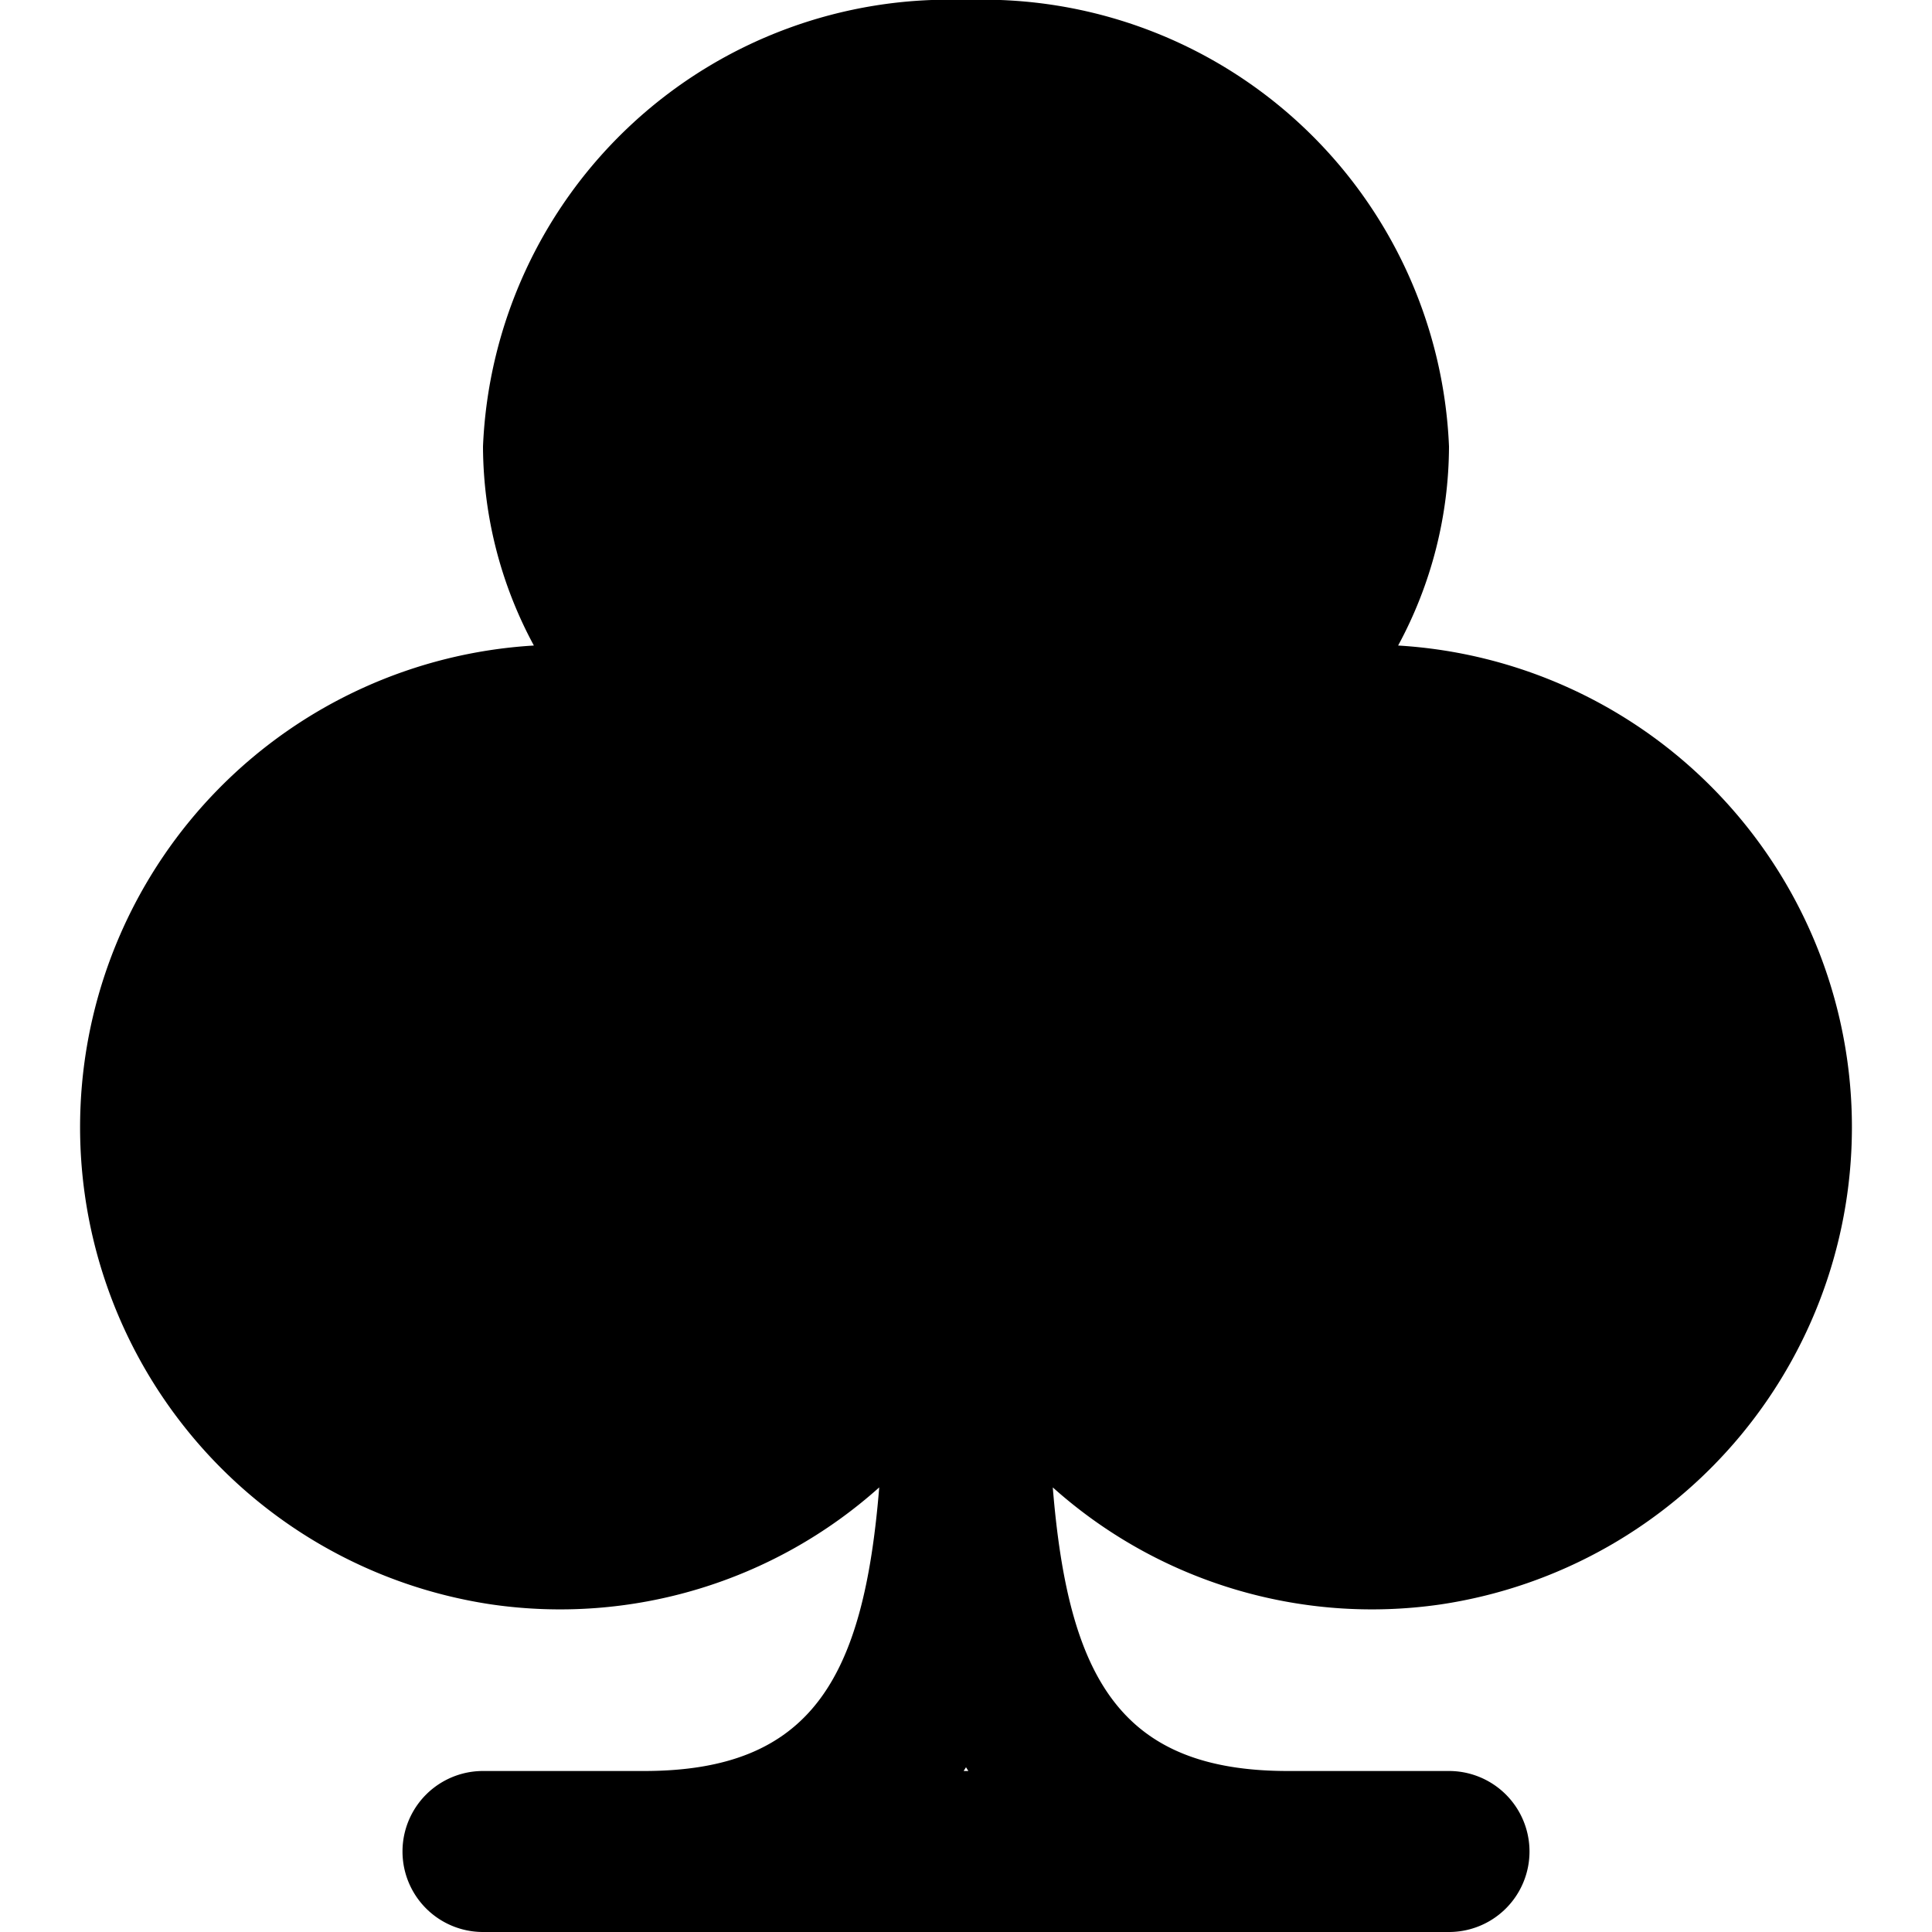
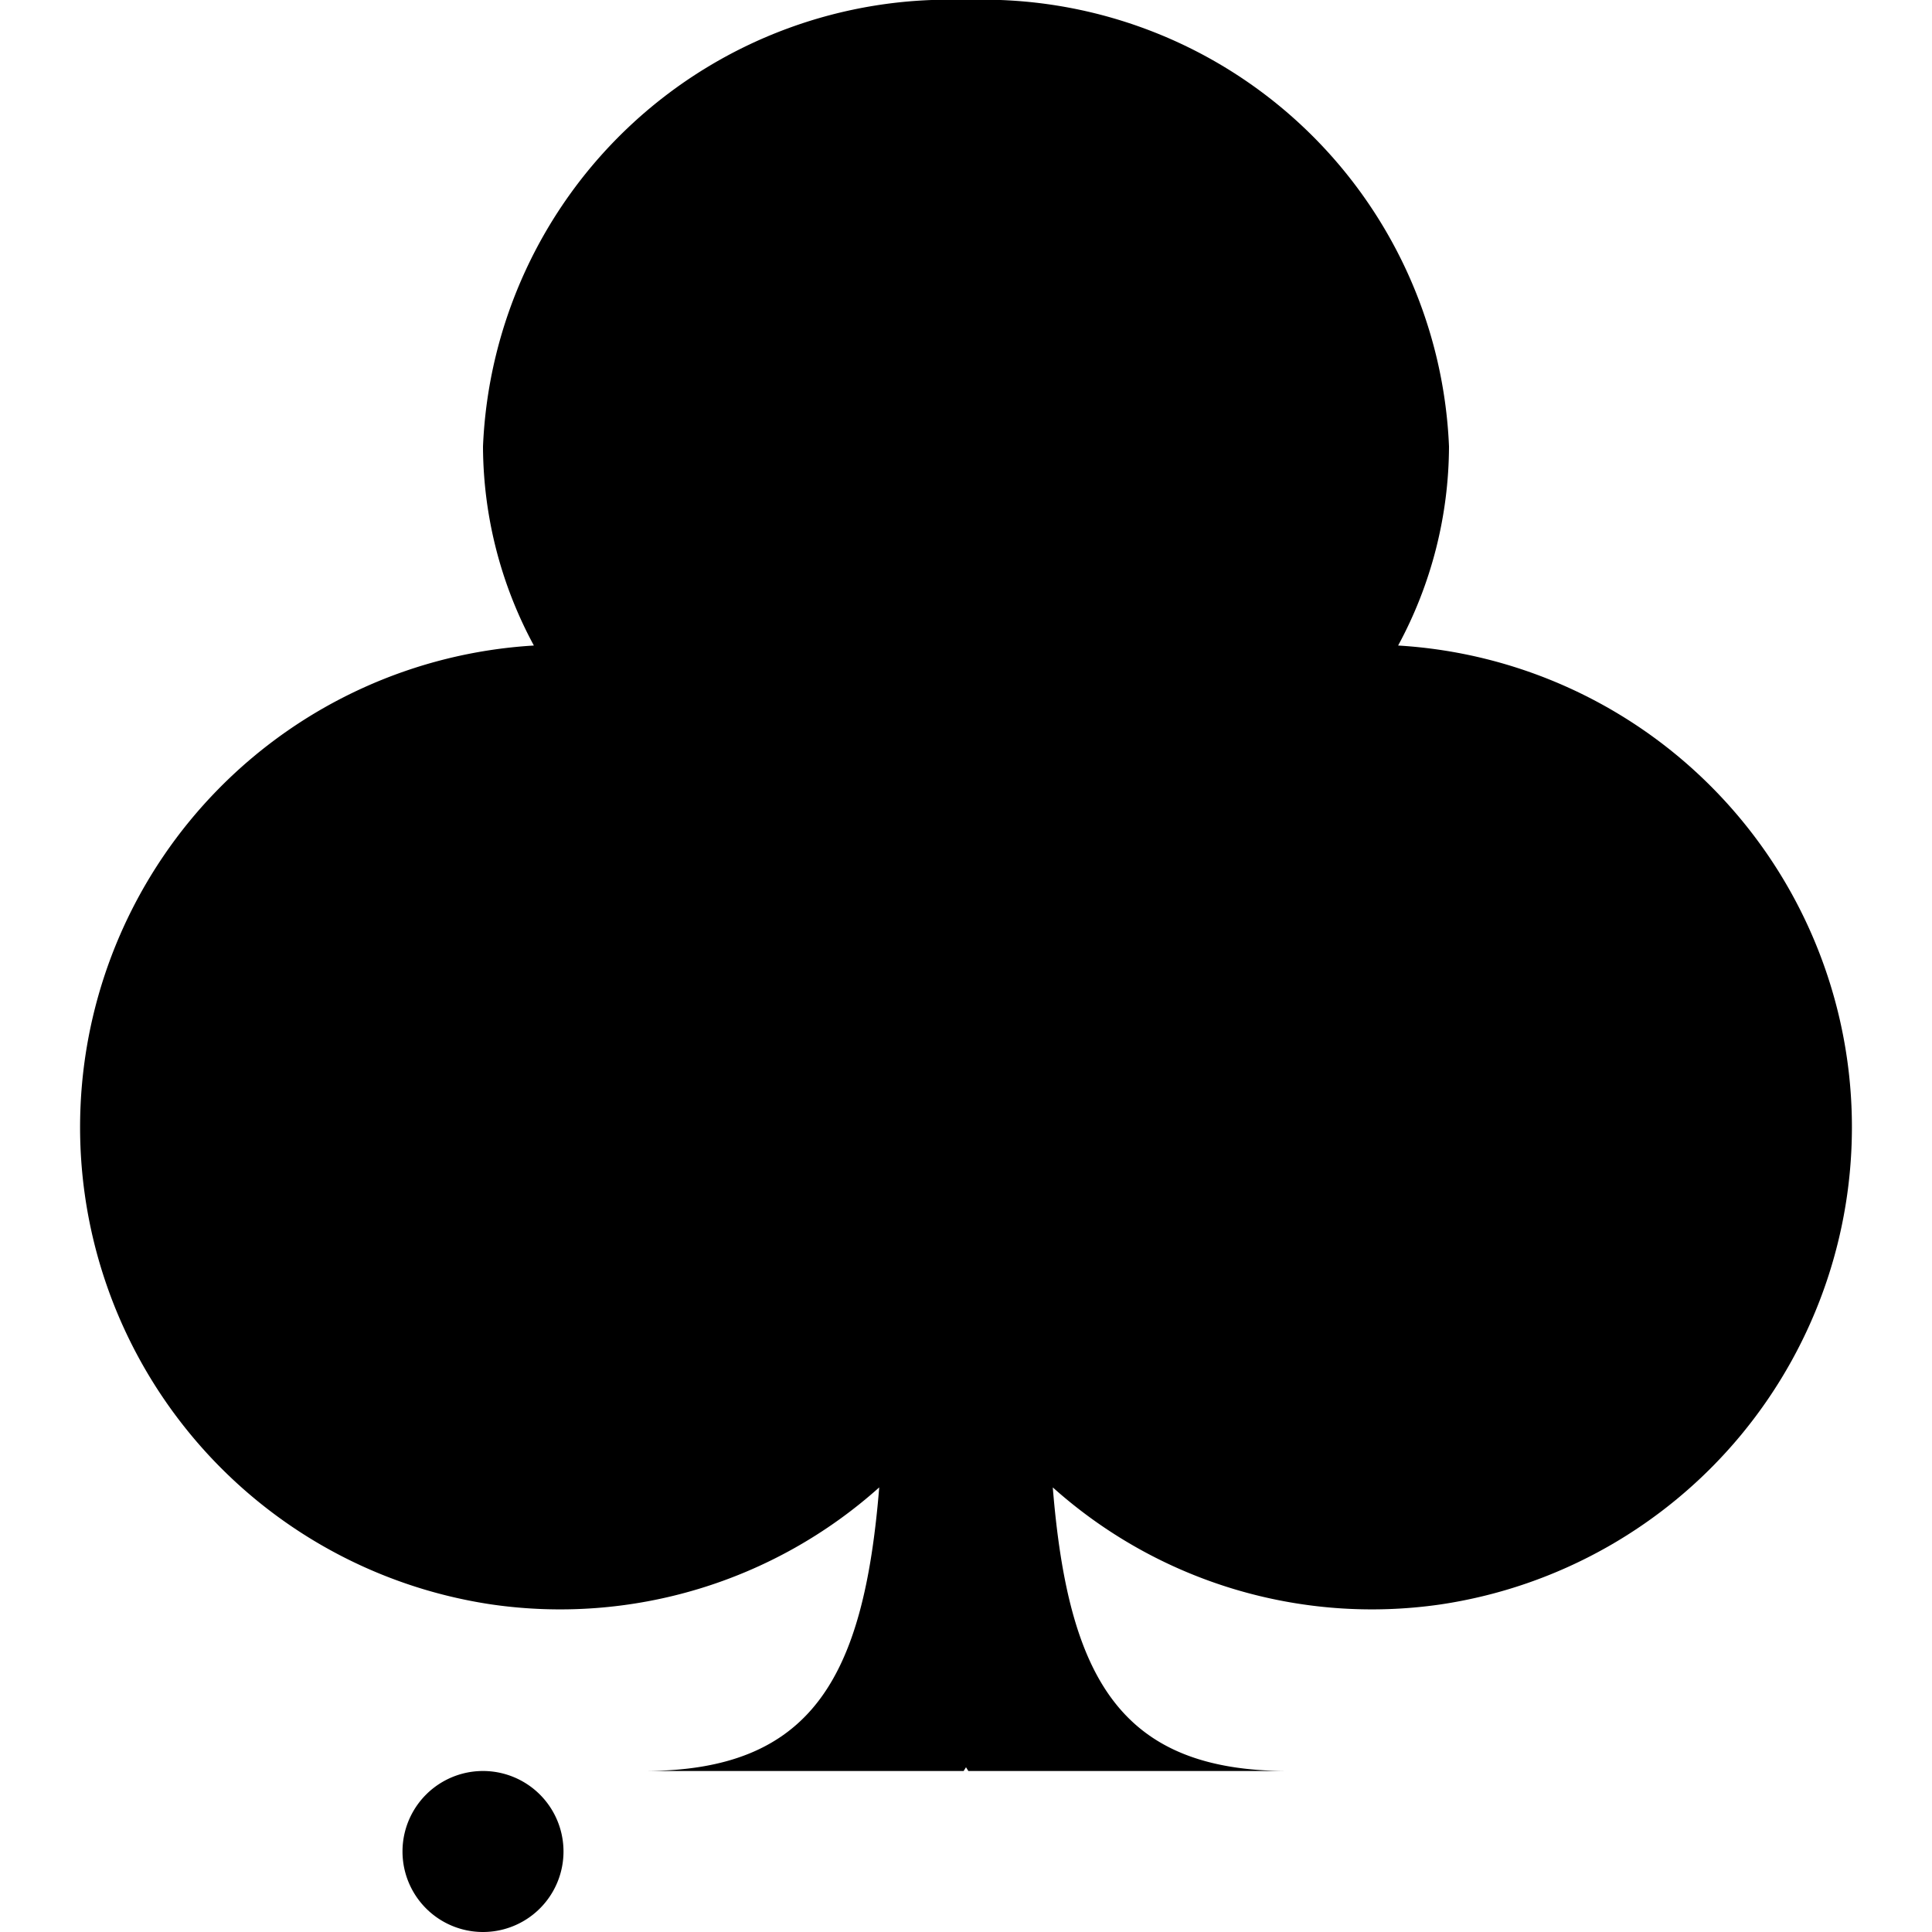
<svg xmlns="http://www.w3.org/2000/svg" id="Layer_1" data-name="Layer 1" viewBox="0 0 24 24" width="512" height="512">
-   <path d="M17.368,8.019A5.227,5.227,0,0,0,18,5.546,5.793,5.793,0,0,0,12,0,5.793,5.793,0,0,0,6,5.546a5.23,5.23,0,0,0,.632,2.473,5.994,5.994,0,0,0-.526,11.912,5.942,5.942,0,0,0,4.816-1.454C10.729,20.853,10.078,22,8,22H6a1,1,0,0,0,0,2H18a1,1,0,0,0,0-2H16c-2.078,0-2.729-1.147-2.922-3.523a5.943,5.943,0,0,0,4.816,1.454,5.994,5.994,0,0,0-.526-11.912ZM11.971,22c.009-.016.02-.031.029-.047.009.016.02.031.029.047Z" />
+   <path d="M17.368,8.019A5.227,5.227,0,0,0,18,5.546,5.793,5.793,0,0,0,12,0,5.793,5.793,0,0,0,6,5.546a5.23,5.23,0,0,0,.632,2.473,5.994,5.994,0,0,0-.526,11.912,5.942,5.942,0,0,0,4.816-1.454C10.729,20.853,10.078,22,8,22H6a1,1,0,0,0,0,2a1,1,0,0,0,0-2H16c-2.078,0-2.729-1.147-2.922-3.523a5.943,5.943,0,0,0,4.816,1.454,5.994,5.994,0,0,0-.526-11.912ZM11.971,22c.009-.016.02-.031.029-.047.009.016.02.031.029.047Z" />
</svg>